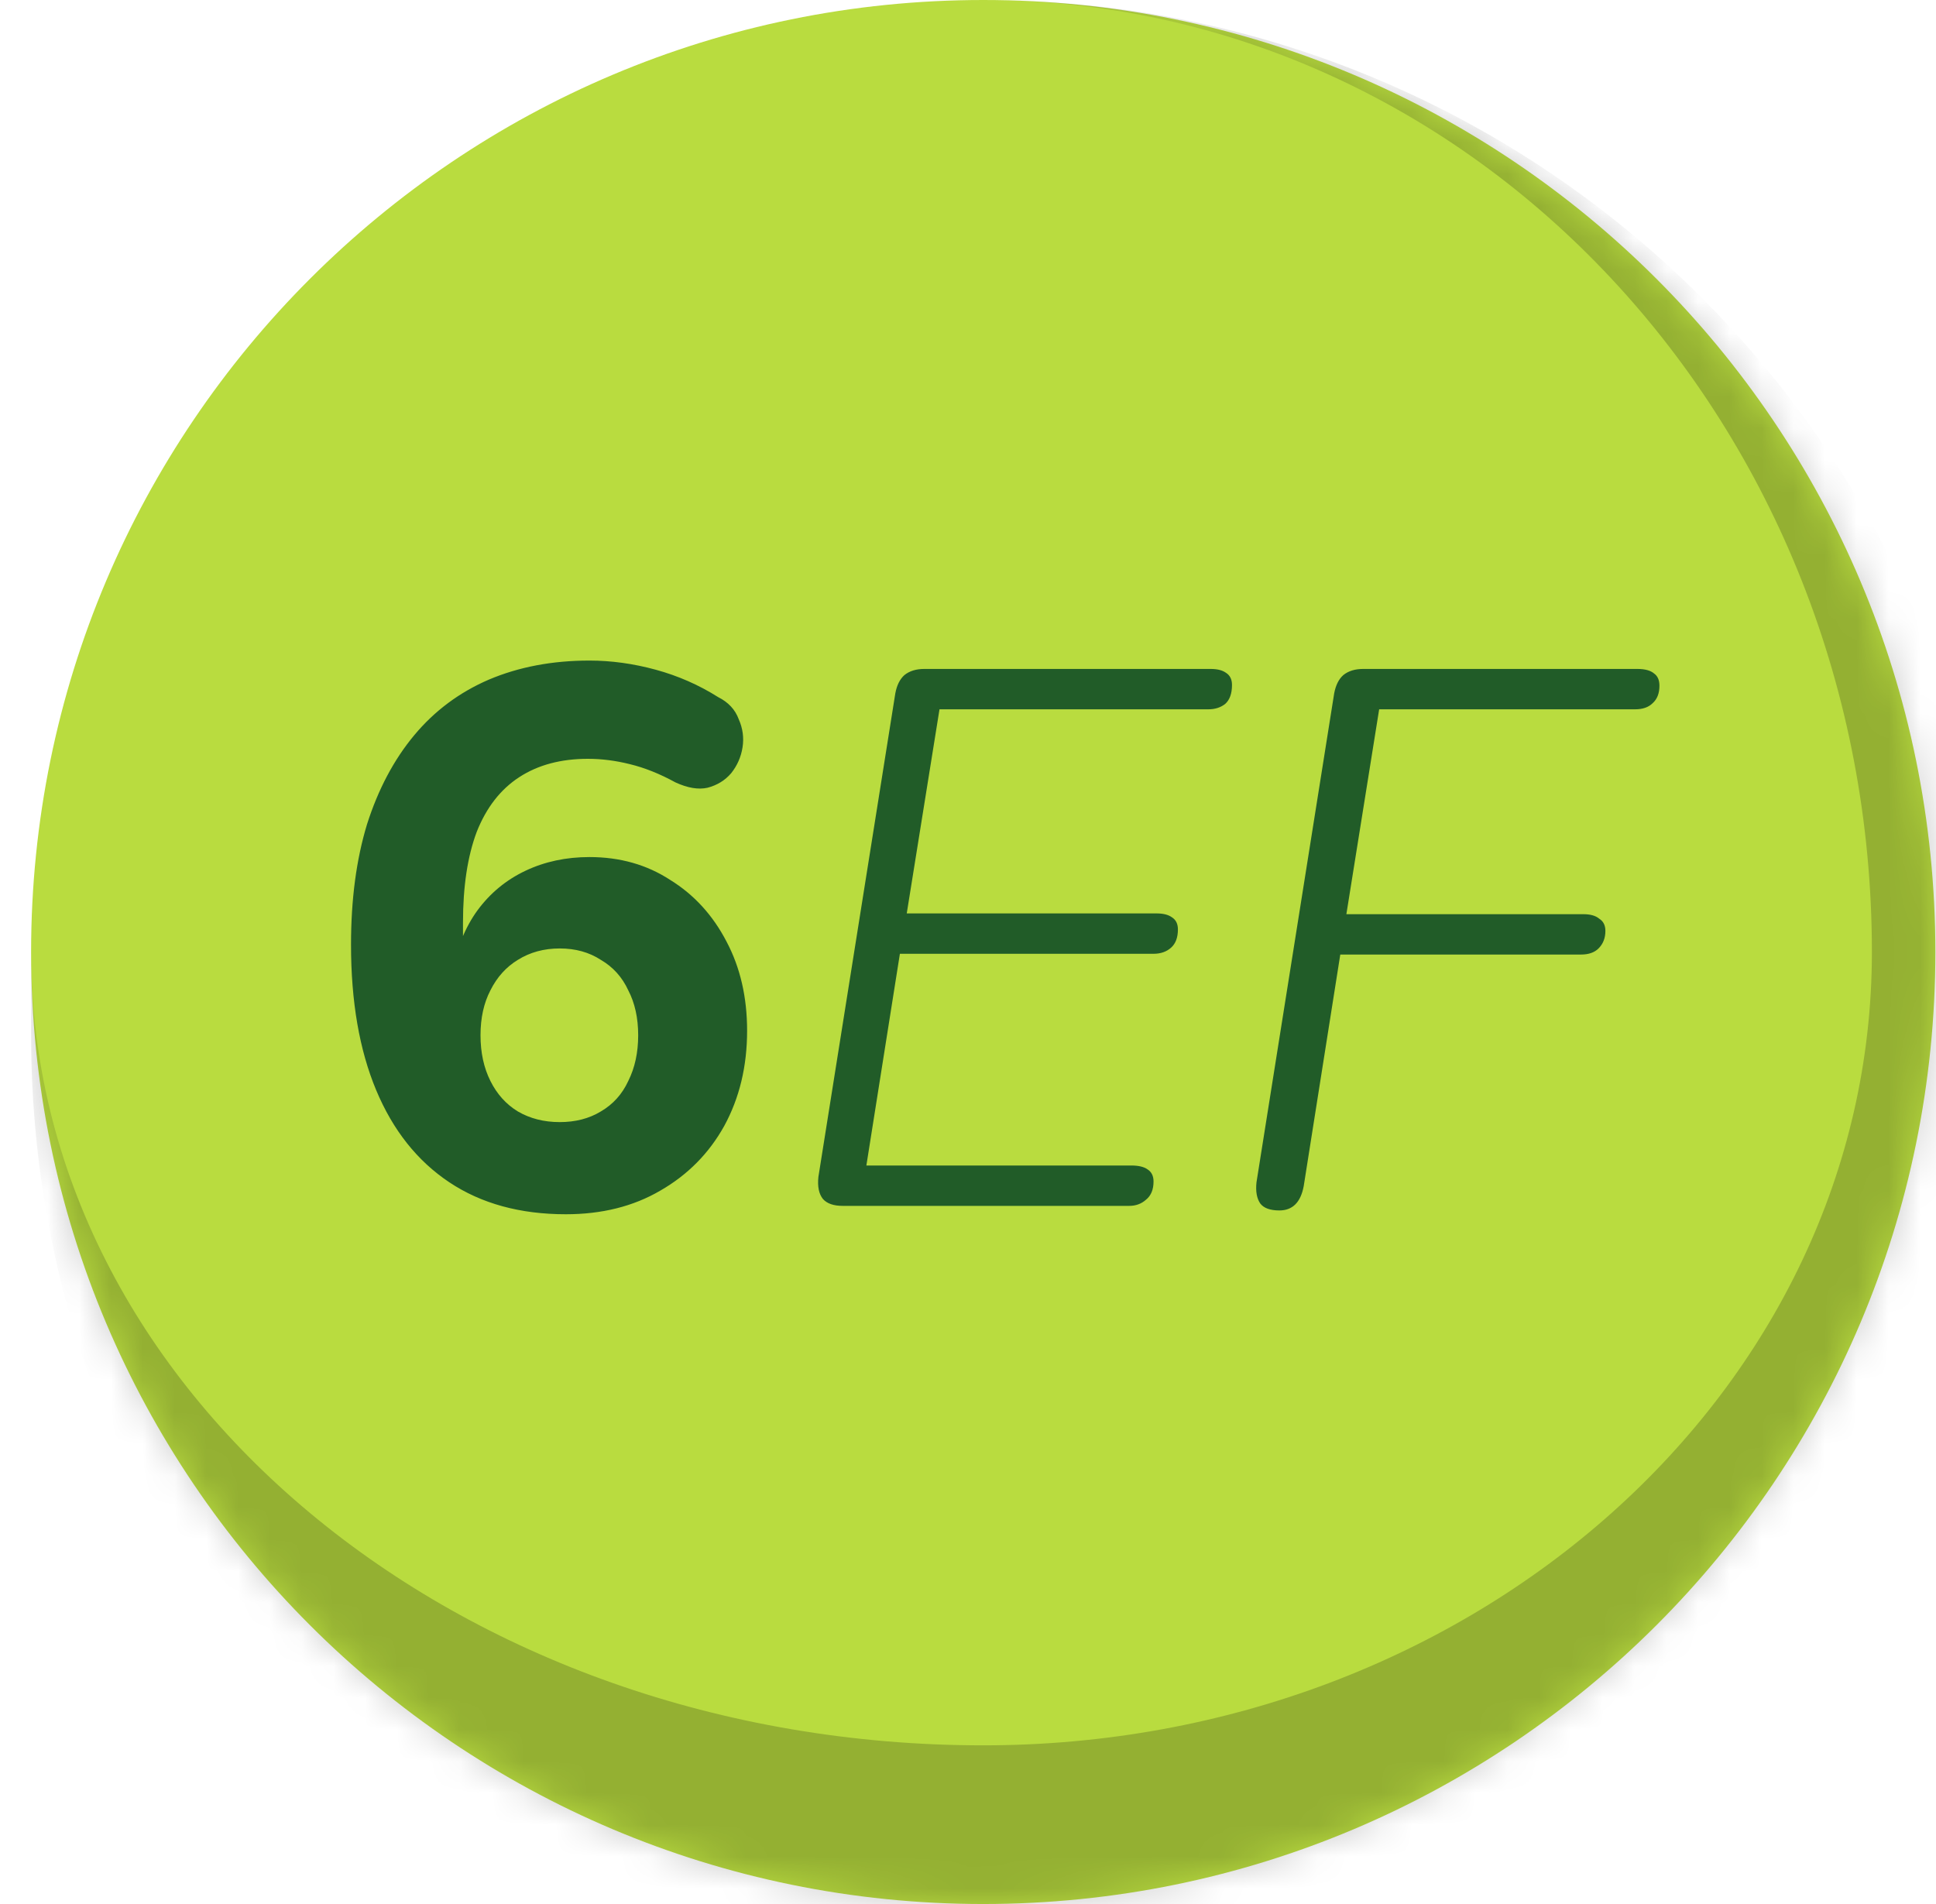
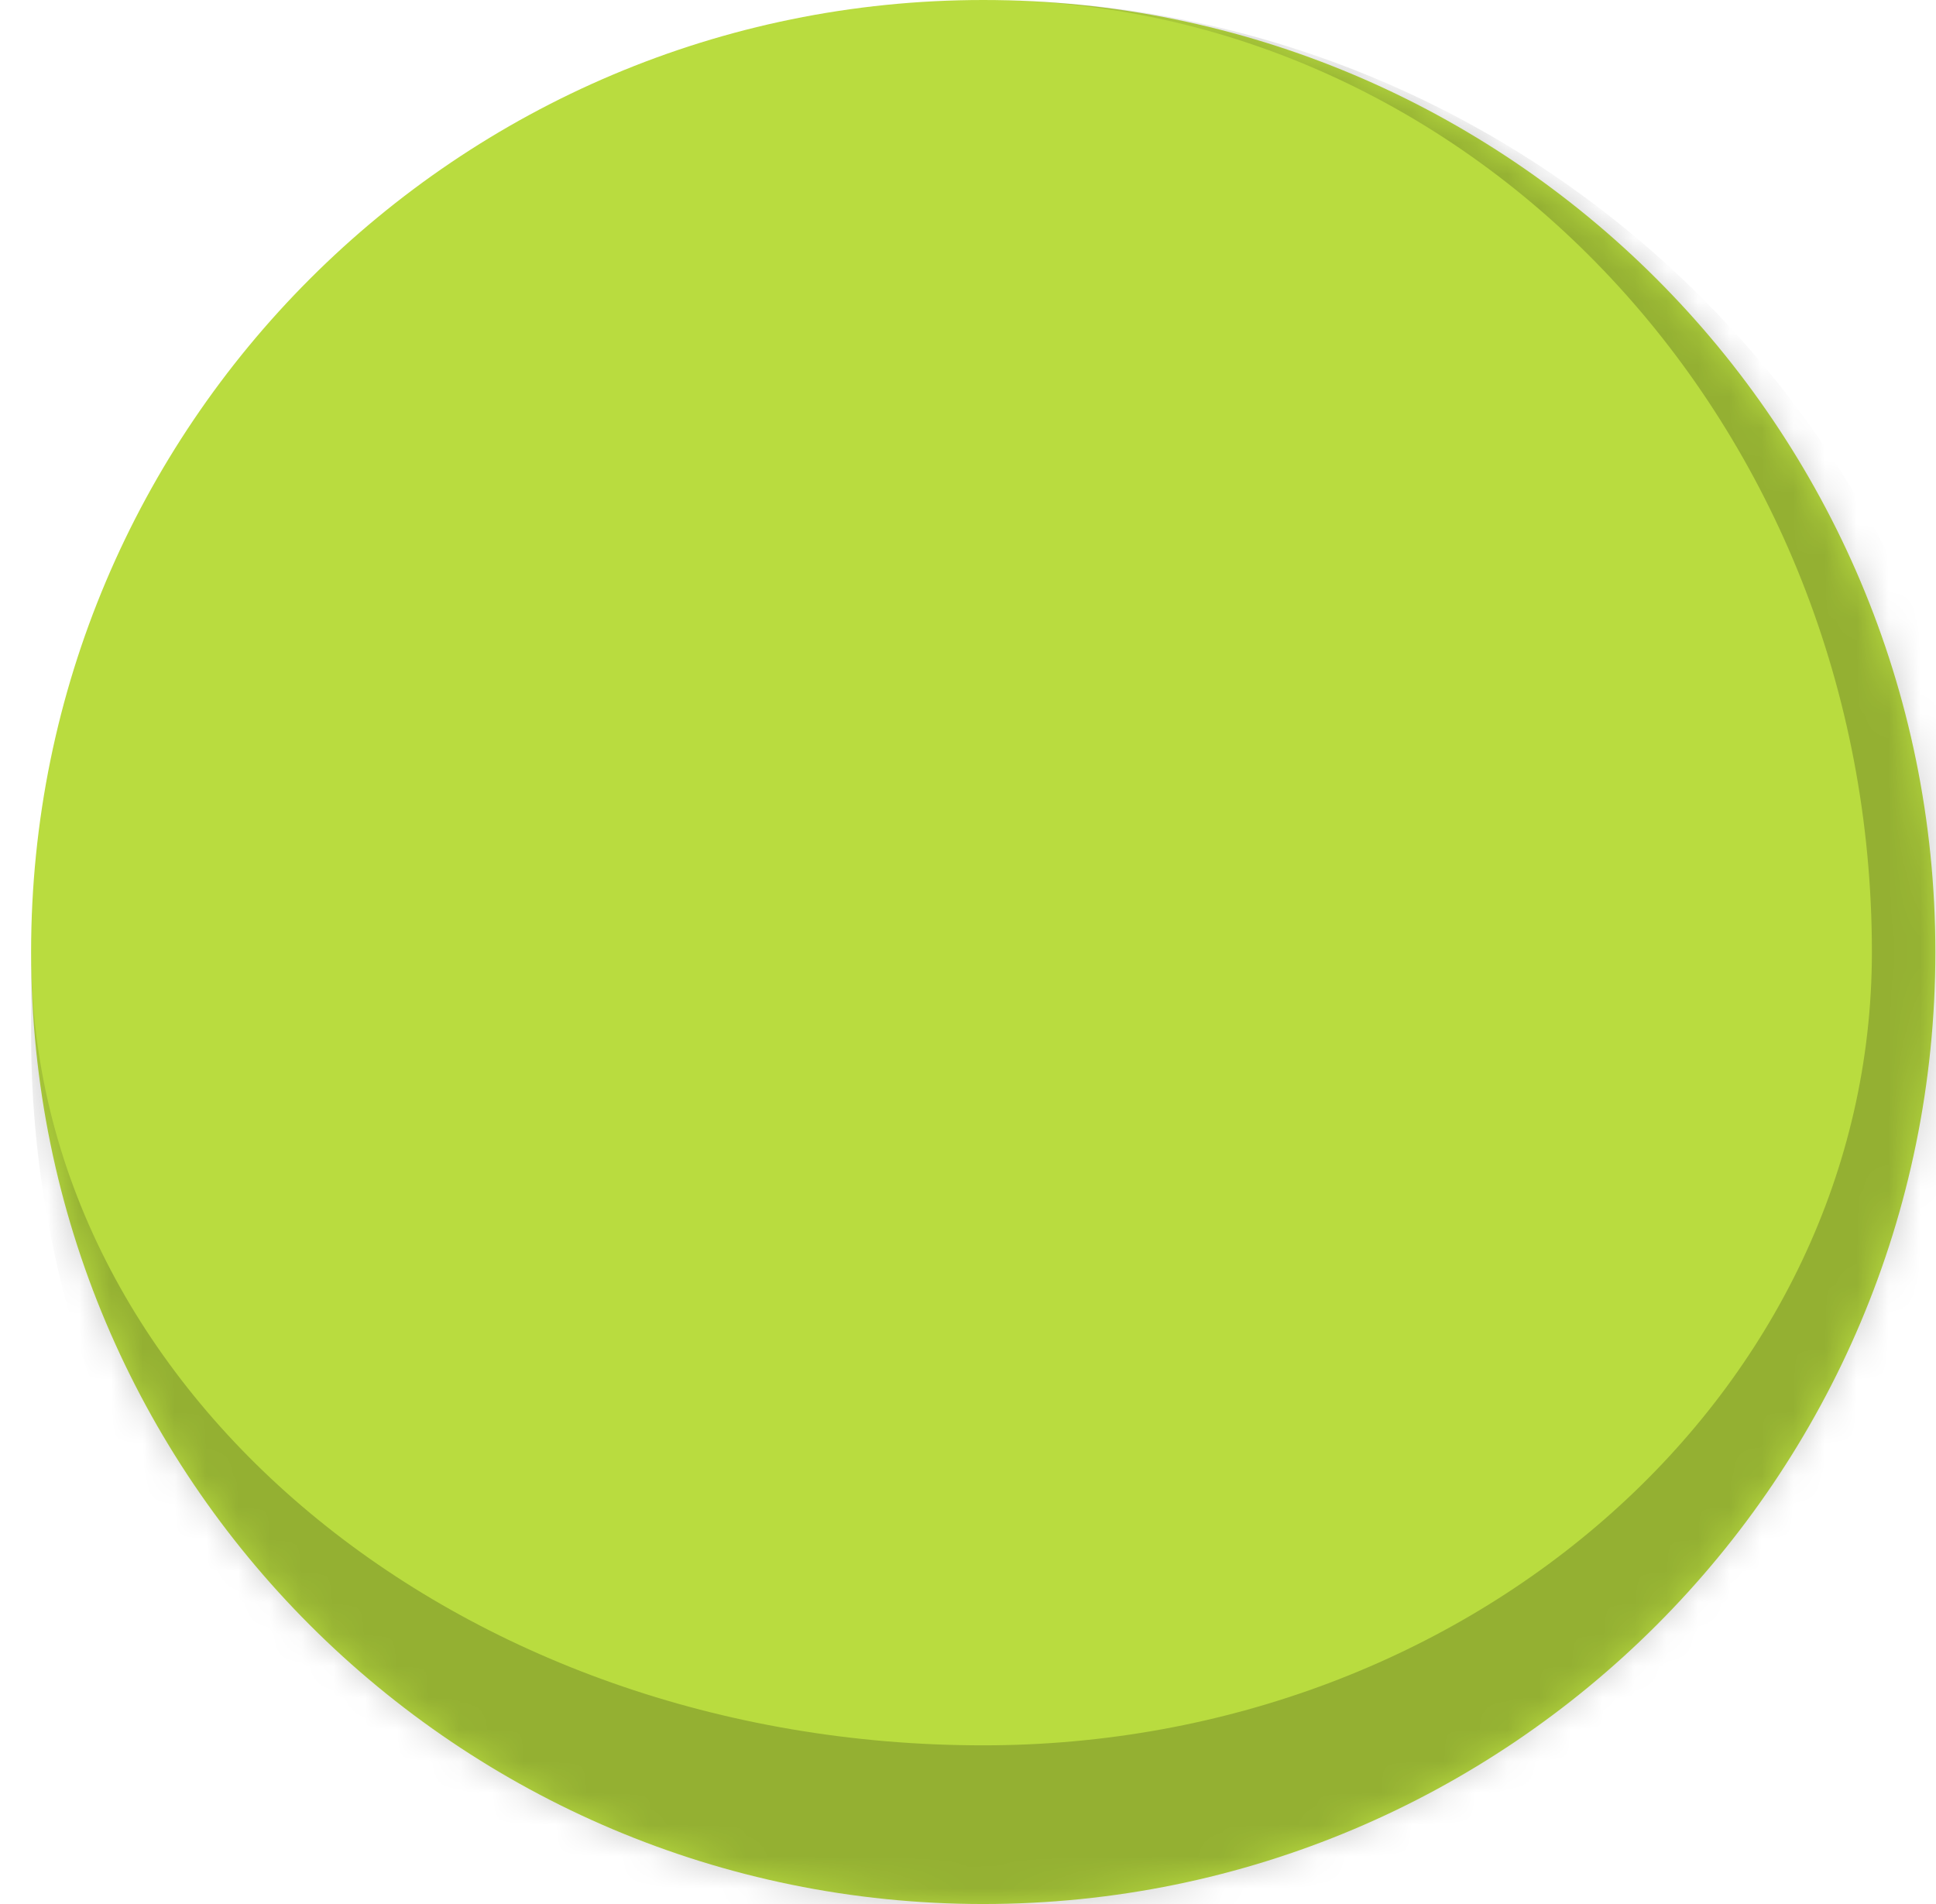
<svg xmlns="http://www.w3.org/2000/svg" width="61" height="60" viewBox="0 0 61 60" fill="none">
  <mask id="path-1-inside-1_3642_748" fill="white">
    <path d="M0.98 30C0.98 13.431 14.411 0 30.98 0V0C47.548 0 60.98 13.431 60.98 30V30C60.98 46.569 47.548 60 30.98 60V60C14.411 60 0.98 46.569 0.98 30V30Z" />
  </mask>
  <path d="M0.98 30C0.98 13.431 14.411 0 30.98 0V0C47.548 0 60.98 13.431 60.98 30V30C60.98 46.569 47.548 60 30.98 60V60C14.411 60 0.98 46.569 0.98 30V30Z" fill="#B9DC3F" />
  <path d="M0.98 0H60.98H0.98ZM62.98 35.388C62.98 51.742 49.722 65 33.368 65H33.368C15.48 65 0.98 50.499 0.98 32.612V30C0.98 43.807 14.411 55 30.98 55C46.444 55 58.98 43.807 58.98 30L62.98 35.388ZM0.98 60V0V60ZM30.98 0C48.653 0 62.98 14.327 62.98 32V35.388C62.98 51.742 49.722 65 33.368 65L30.98 55C46.444 55 58.98 43.807 58.98 30C58.98 13.431 46.444 0 30.98 0Z" fill="black" fill-opacity="0.2" mask="url(#path-1-inside-1_3642_748)" />
-   <path d="M17.828 38.264C16.388 38.264 15.164 37.928 14.156 37.256C13.148 36.584 12.38 35.616 11.852 34.352C11.324 33.088 11.06 31.56 11.06 29.768C11.06 28.344 11.228 27.08 11.564 25.976C11.916 24.872 12.412 23.936 13.052 23.168C13.692 22.4 14.476 21.816 15.404 21.416C16.348 21.016 17.404 20.816 18.572 20.816C19.26 20.816 19.956 20.912 20.66 21.104C21.364 21.296 22.02 21.584 22.628 21.968C22.948 22.128 23.164 22.36 23.276 22.664C23.404 22.952 23.444 23.248 23.396 23.552C23.348 23.856 23.228 24.128 23.036 24.368C22.844 24.592 22.596 24.744 22.292 24.824C22.004 24.888 21.668 24.832 21.284 24.656C20.788 24.384 20.308 24.192 19.844 24.08C19.396 23.968 18.956 23.912 18.524 23.912C17.676 23.912 16.956 24.104 16.364 24.488C15.772 24.872 15.324 25.448 15.02 26.216C14.732 26.984 14.588 27.936 14.588 29.072V30.632H14.252C14.396 29.864 14.66 29.216 15.044 28.688C15.444 28.144 15.948 27.728 16.556 27.44C17.164 27.152 17.836 27.008 18.572 27.008C19.532 27.008 20.38 27.248 21.116 27.728C21.868 28.192 22.46 28.84 22.892 29.672C23.324 30.488 23.54 31.424 23.54 32.48C23.54 33.6 23.3 34.6 22.82 35.48C22.34 36.344 21.668 37.024 20.804 37.52C19.956 38.016 18.964 38.264 17.828 38.264ZM17.636 35.36C18.132 35.36 18.564 35.248 18.932 35.024C19.316 34.8 19.604 34.48 19.796 34.064C20.004 33.648 20.108 33.168 20.108 32.624C20.108 32.08 20.004 31.608 19.796 31.208C19.604 30.792 19.316 30.472 18.932 30.248C18.564 30.008 18.132 29.888 17.636 29.888C17.14 29.888 16.7 30.008 16.316 30.248C15.948 30.472 15.66 30.792 15.452 31.208C15.244 31.608 15.14 32.08 15.14 32.624C15.14 33.168 15.244 33.648 15.452 34.064C15.66 34.48 15.948 34.8 16.316 35.024C16.7 35.248 17.14 35.36 17.636 35.36ZM26.554 38C26.266 38 26.058 37.928 25.93 37.784C25.802 37.624 25.754 37.392 25.786 37.088L28.21 21.848C28.258 21.592 28.354 21.4 28.498 21.272C28.658 21.144 28.866 21.08 29.122 21.08H38.146C38.354 21.08 38.514 21.12 38.626 21.2C38.754 21.28 38.818 21.408 38.818 21.584C38.818 21.856 38.746 22.056 38.602 22.184C38.458 22.296 38.282 22.352 38.074 22.352H29.602L28.57 28.784H36.442C36.65 28.784 36.81 28.824 36.922 28.904C37.05 28.984 37.114 29.112 37.114 29.288C37.114 29.544 37.042 29.736 36.898 29.864C36.754 29.992 36.57 30.056 36.346 30.056H28.354L27.298 36.728H35.65C35.874 36.728 36.042 36.768 36.154 36.848C36.282 36.928 36.346 37.056 36.346 37.232C36.346 37.488 36.266 37.68 36.106 37.808C35.962 37.936 35.786 38 35.578 38H26.554ZM40.31 38.144C40.023 38.144 39.822 38.072 39.711 37.928C39.599 37.768 39.559 37.544 39.59 37.256L42.038 21.848C42.087 21.592 42.182 21.4 42.327 21.272C42.486 21.144 42.694 21.08 42.95 21.08H51.59C51.831 21.08 52.007 21.128 52.118 21.224C52.23 21.304 52.286 21.432 52.286 21.608C52.286 21.848 52.215 22.032 52.071 22.16C51.943 22.288 51.758 22.352 51.519 22.352H43.455L42.422 28.808H49.886C50.111 28.808 50.279 28.856 50.391 28.952C50.519 29.032 50.583 29.16 50.583 29.336C50.583 29.56 50.511 29.744 50.367 29.888C50.239 30.016 50.054 30.08 49.815 30.08H42.23L41.078 37.376C40.983 37.888 40.727 38.144 40.31 38.144Z" fill="#215C28" />
</svg>